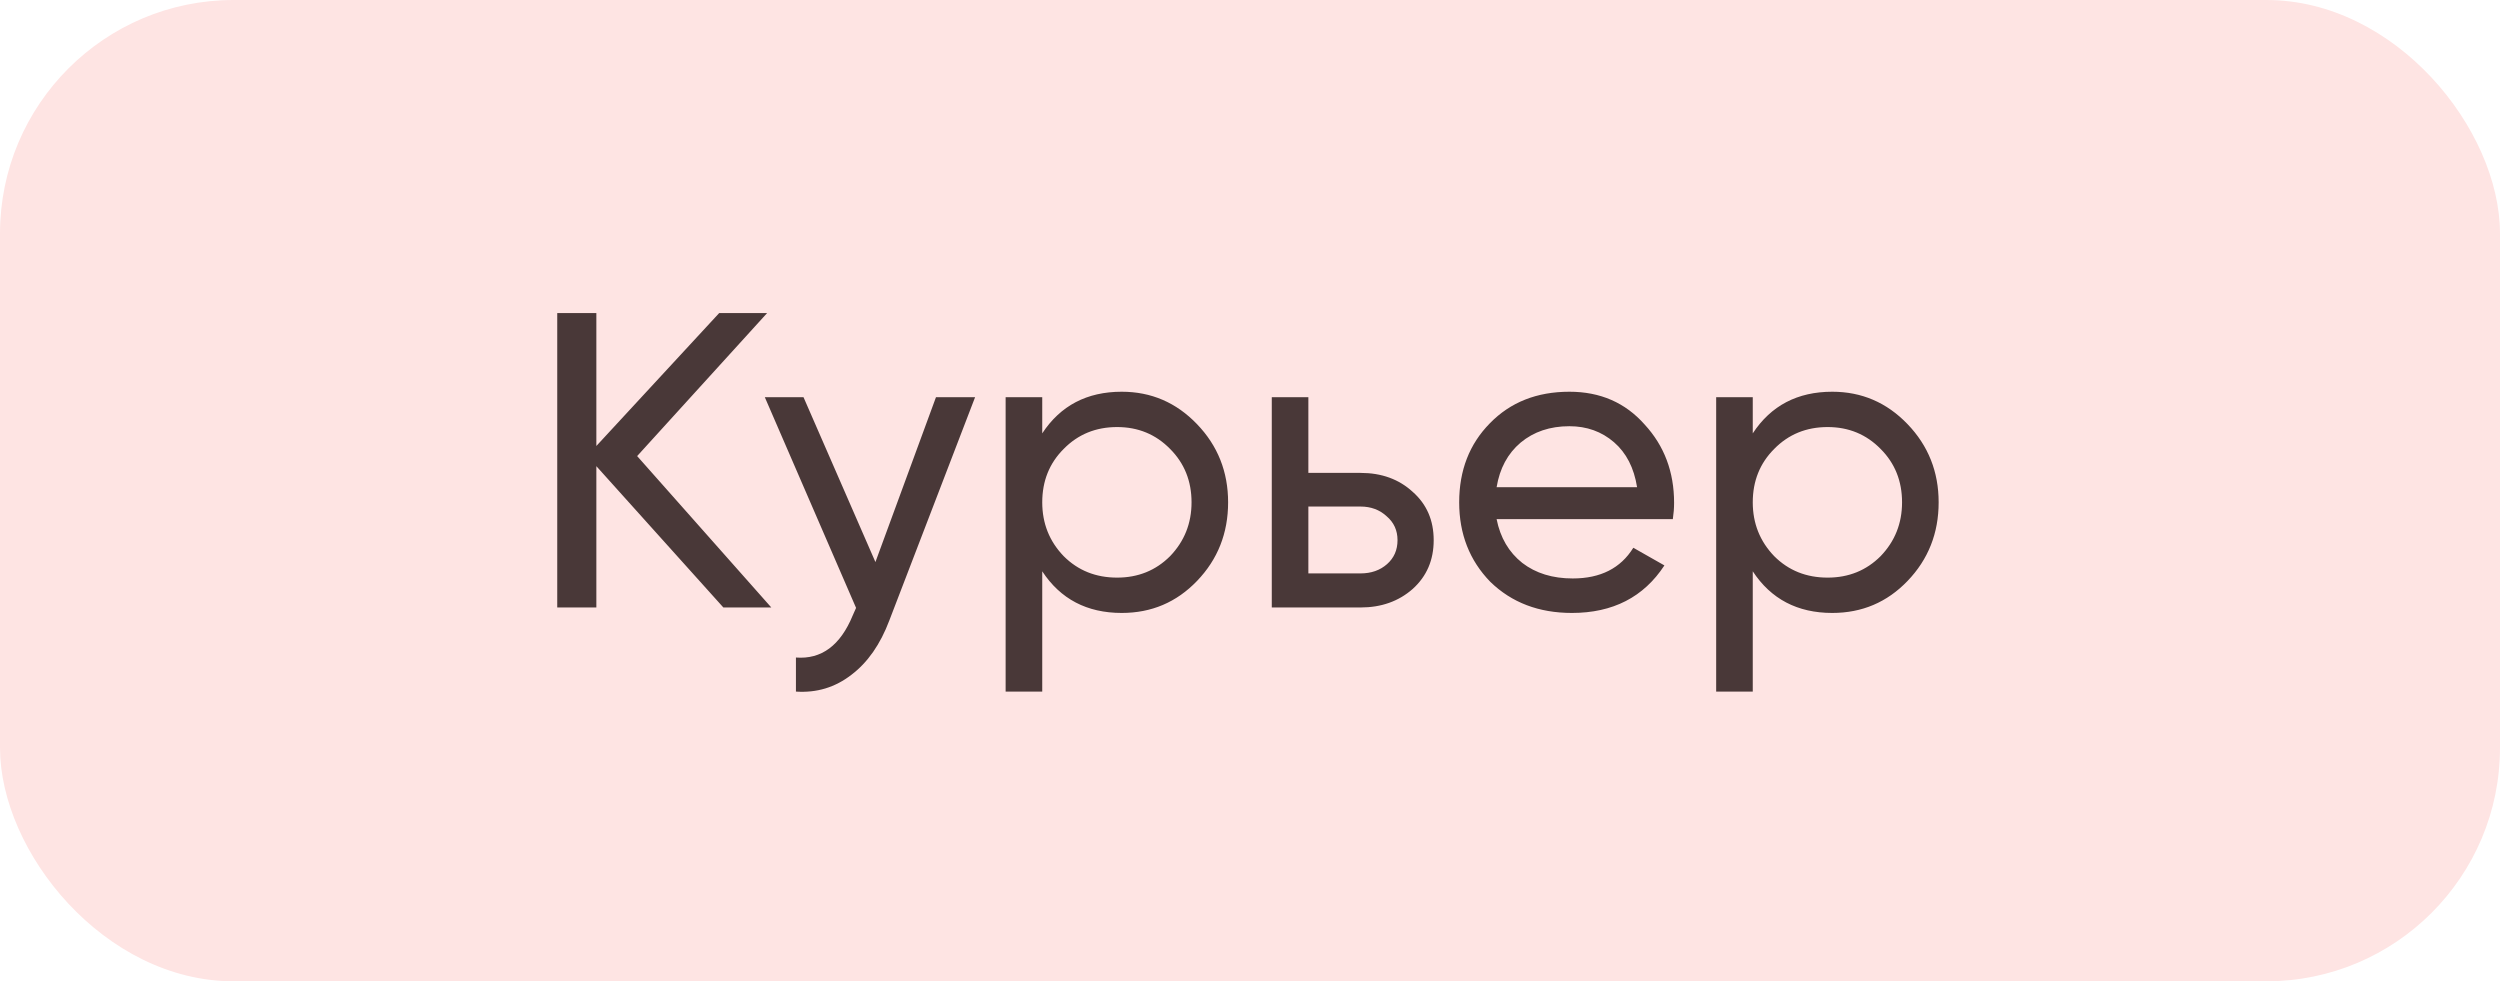
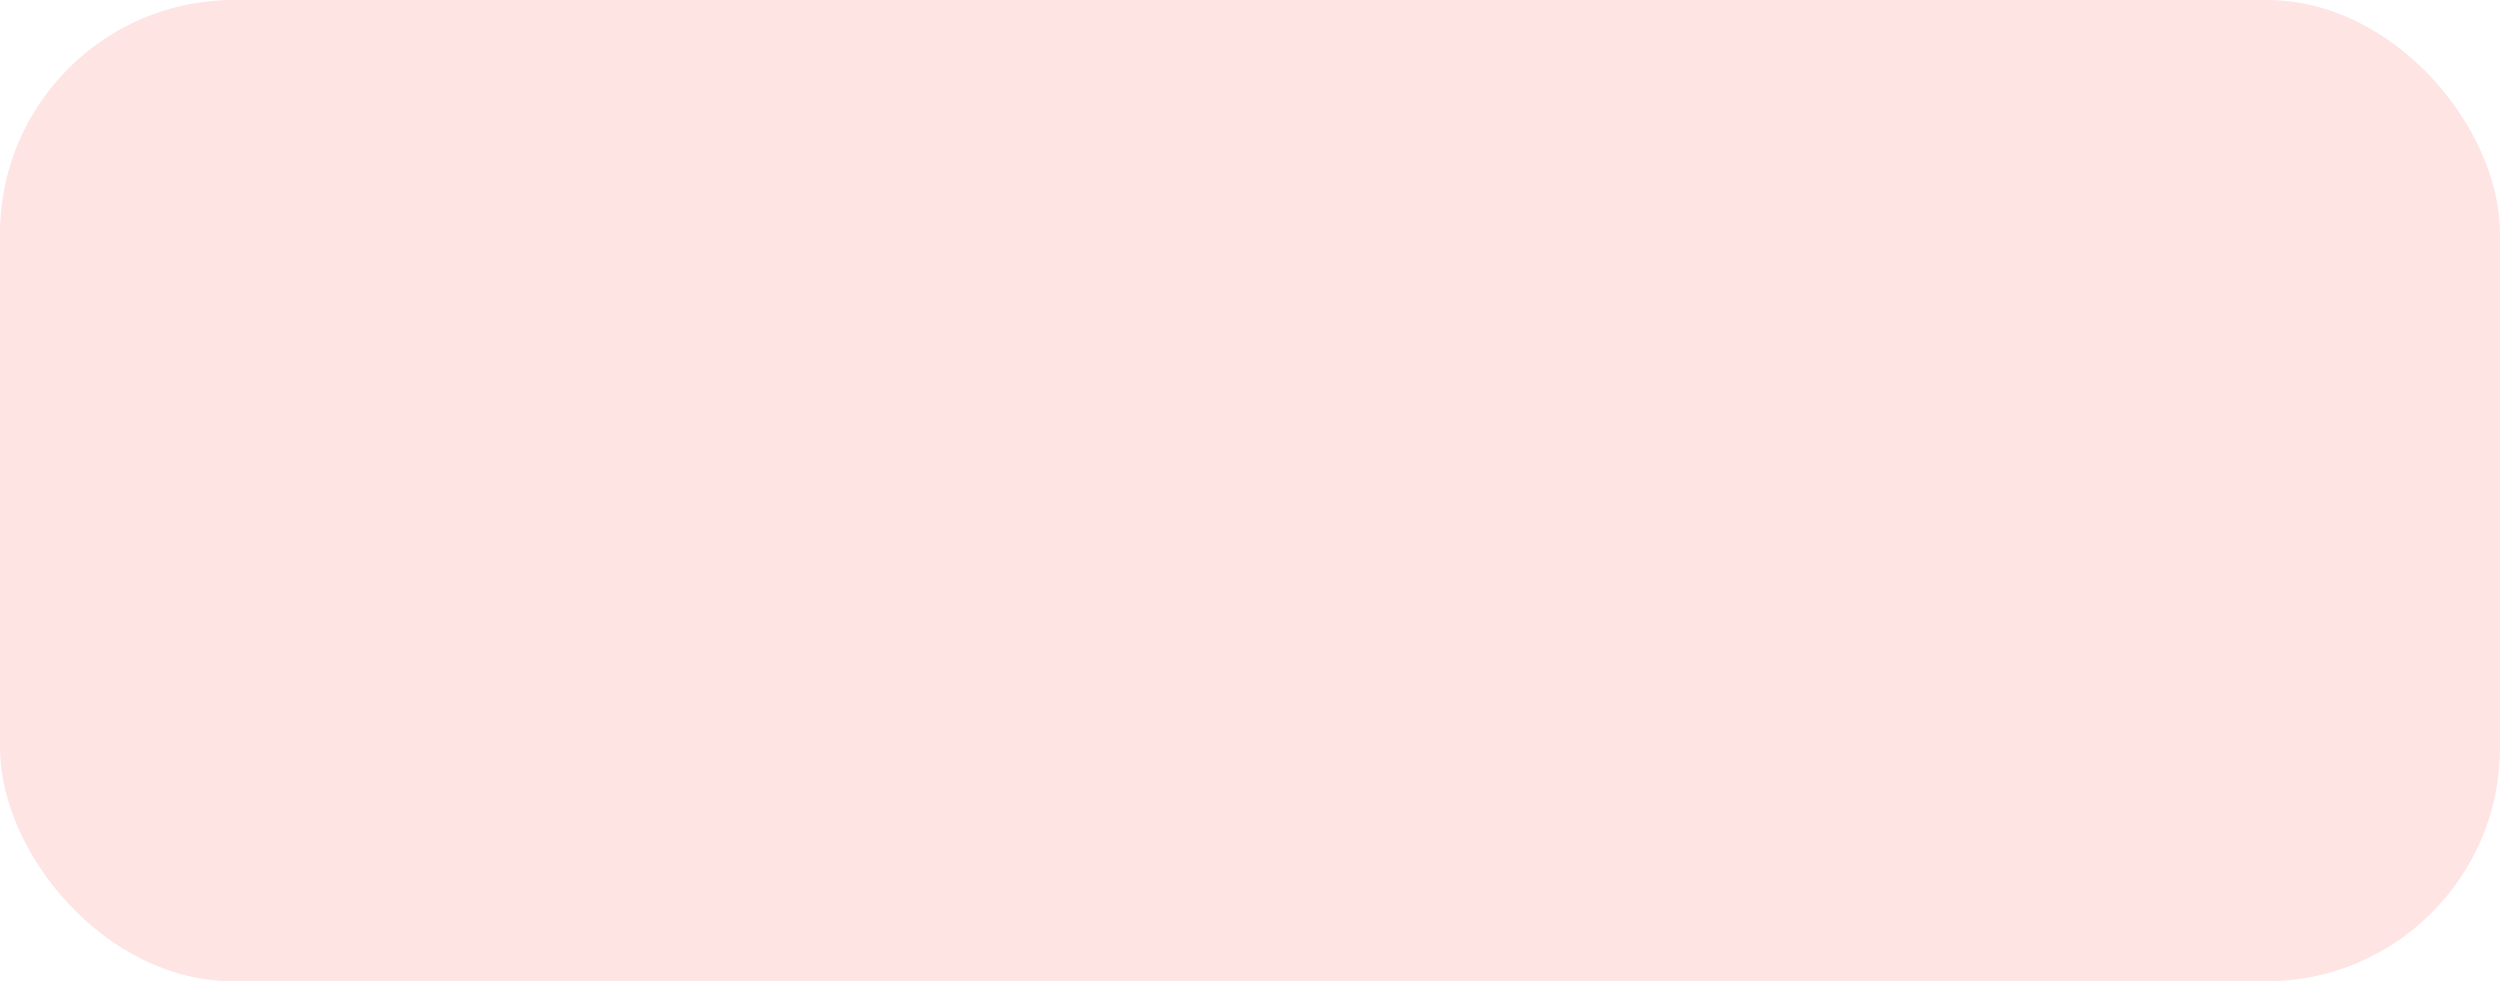
<svg xmlns="http://www.w3.org/2000/svg" width="107" height="42" viewBox="0 0 107 42" fill="none">
  <rect width="107" height="42" rx="10" fill="#FEE4E3" />
-   <path d="M27.27 19.52L33.012 26H30.96L25.524 19.952V26H23.85V13.4H25.524V19.088L30.78 13.4H32.832L27.27 19.52ZM37.468 24.056L40.06 17H41.734L38.062 26.558C37.678 27.578 37.138 28.352 36.442 28.88C35.746 29.42 34.954 29.66 34.066 29.6V28.142C35.158 28.226 35.968 27.626 36.496 26.342L36.64 26.018L32.734 17H34.39L37.468 24.056ZM48.01 16.766C49.27 16.766 50.343 17.228 51.231 18.152C52.12 19.076 52.563 20.192 52.563 21.5C52.563 22.82 52.12 23.942 51.231 24.866C50.355 25.778 49.282 26.234 48.01 26.234C46.522 26.234 45.388 25.64 44.608 24.452V29.6H43.041V17H44.608V18.548C45.388 17.36 46.522 16.766 48.01 16.766ZM47.812 24.722C48.712 24.722 49.468 24.416 50.08 23.804C50.691 23.168 50.998 22.4 50.998 21.5C50.998 20.588 50.691 19.826 50.08 19.214C49.468 18.59 48.712 18.278 47.812 18.278C46.9 18.278 46.138 18.59 45.526 19.214C44.913 19.826 44.608 20.588 44.608 21.5C44.608 22.4 44.913 23.168 45.526 23.804C46.138 24.416 46.9 24.722 47.812 24.722ZM55.998 20.24H58.23C59.13 20.24 59.874 20.51 60.462 21.05C61.062 21.578 61.362 22.268 61.362 23.12C61.362 23.972 61.062 24.668 60.462 25.208C59.862 25.736 59.118 26 58.23 26H54.432V17H55.998V20.24ZM55.998 24.542H58.23C58.686 24.542 59.064 24.41 59.364 24.146C59.664 23.882 59.814 23.54 59.814 23.12C59.814 22.7 59.658 22.358 59.346 22.094C59.046 21.818 58.674 21.68 58.23 21.68H55.998V24.542ZM71.597 22.22H64.055C64.212 23.012 64.578 23.636 65.153 24.092C65.73 24.536 66.45 24.758 67.314 24.758C68.501 24.758 69.365 24.32 69.906 23.444L71.237 24.2C70.35 25.556 69.029 26.234 67.278 26.234C65.862 26.234 64.698 25.79 63.785 24.902C62.898 23.99 62.453 22.856 62.453 21.5C62.453 20.132 62.892 19.004 63.767 18.116C64.644 17.216 65.778 16.766 67.169 16.766C68.49 16.766 69.564 17.234 70.391 18.17C71.231 19.082 71.651 20.198 71.651 21.518C71.651 21.746 71.633 21.98 71.597 22.22ZM67.169 18.242C66.341 18.242 65.645 18.476 65.082 18.944C64.529 19.412 64.188 20.048 64.055 20.852H70.067C69.936 20.024 69.606 19.382 69.078 18.926C68.549 18.47 67.913 18.242 67.169 18.242ZM78.42 16.766C79.68 16.766 80.754 17.228 81.642 18.152C82.53 19.076 82.974 20.192 82.974 21.5C82.974 22.82 82.53 23.942 81.642 24.866C80.766 25.778 79.692 26.234 78.42 26.234C76.932 26.234 75.798 25.64 75.018 24.452V29.6H73.452V17H75.018V18.548C75.798 17.36 76.932 16.766 78.42 16.766ZM78.222 24.722C79.122 24.722 79.878 24.416 80.49 23.804C81.102 23.168 81.408 22.4 81.408 21.5C81.408 20.588 81.102 19.826 80.49 19.214C79.878 18.59 79.122 18.278 78.222 18.278C77.31 18.278 76.548 18.59 75.936 19.214C75.324 19.826 75.018 20.588 75.018 21.5C75.018 22.4 75.324 23.168 75.936 23.804C76.548 24.416 77.31 24.722 78.222 24.722Z" fill="#493838" />
</svg>